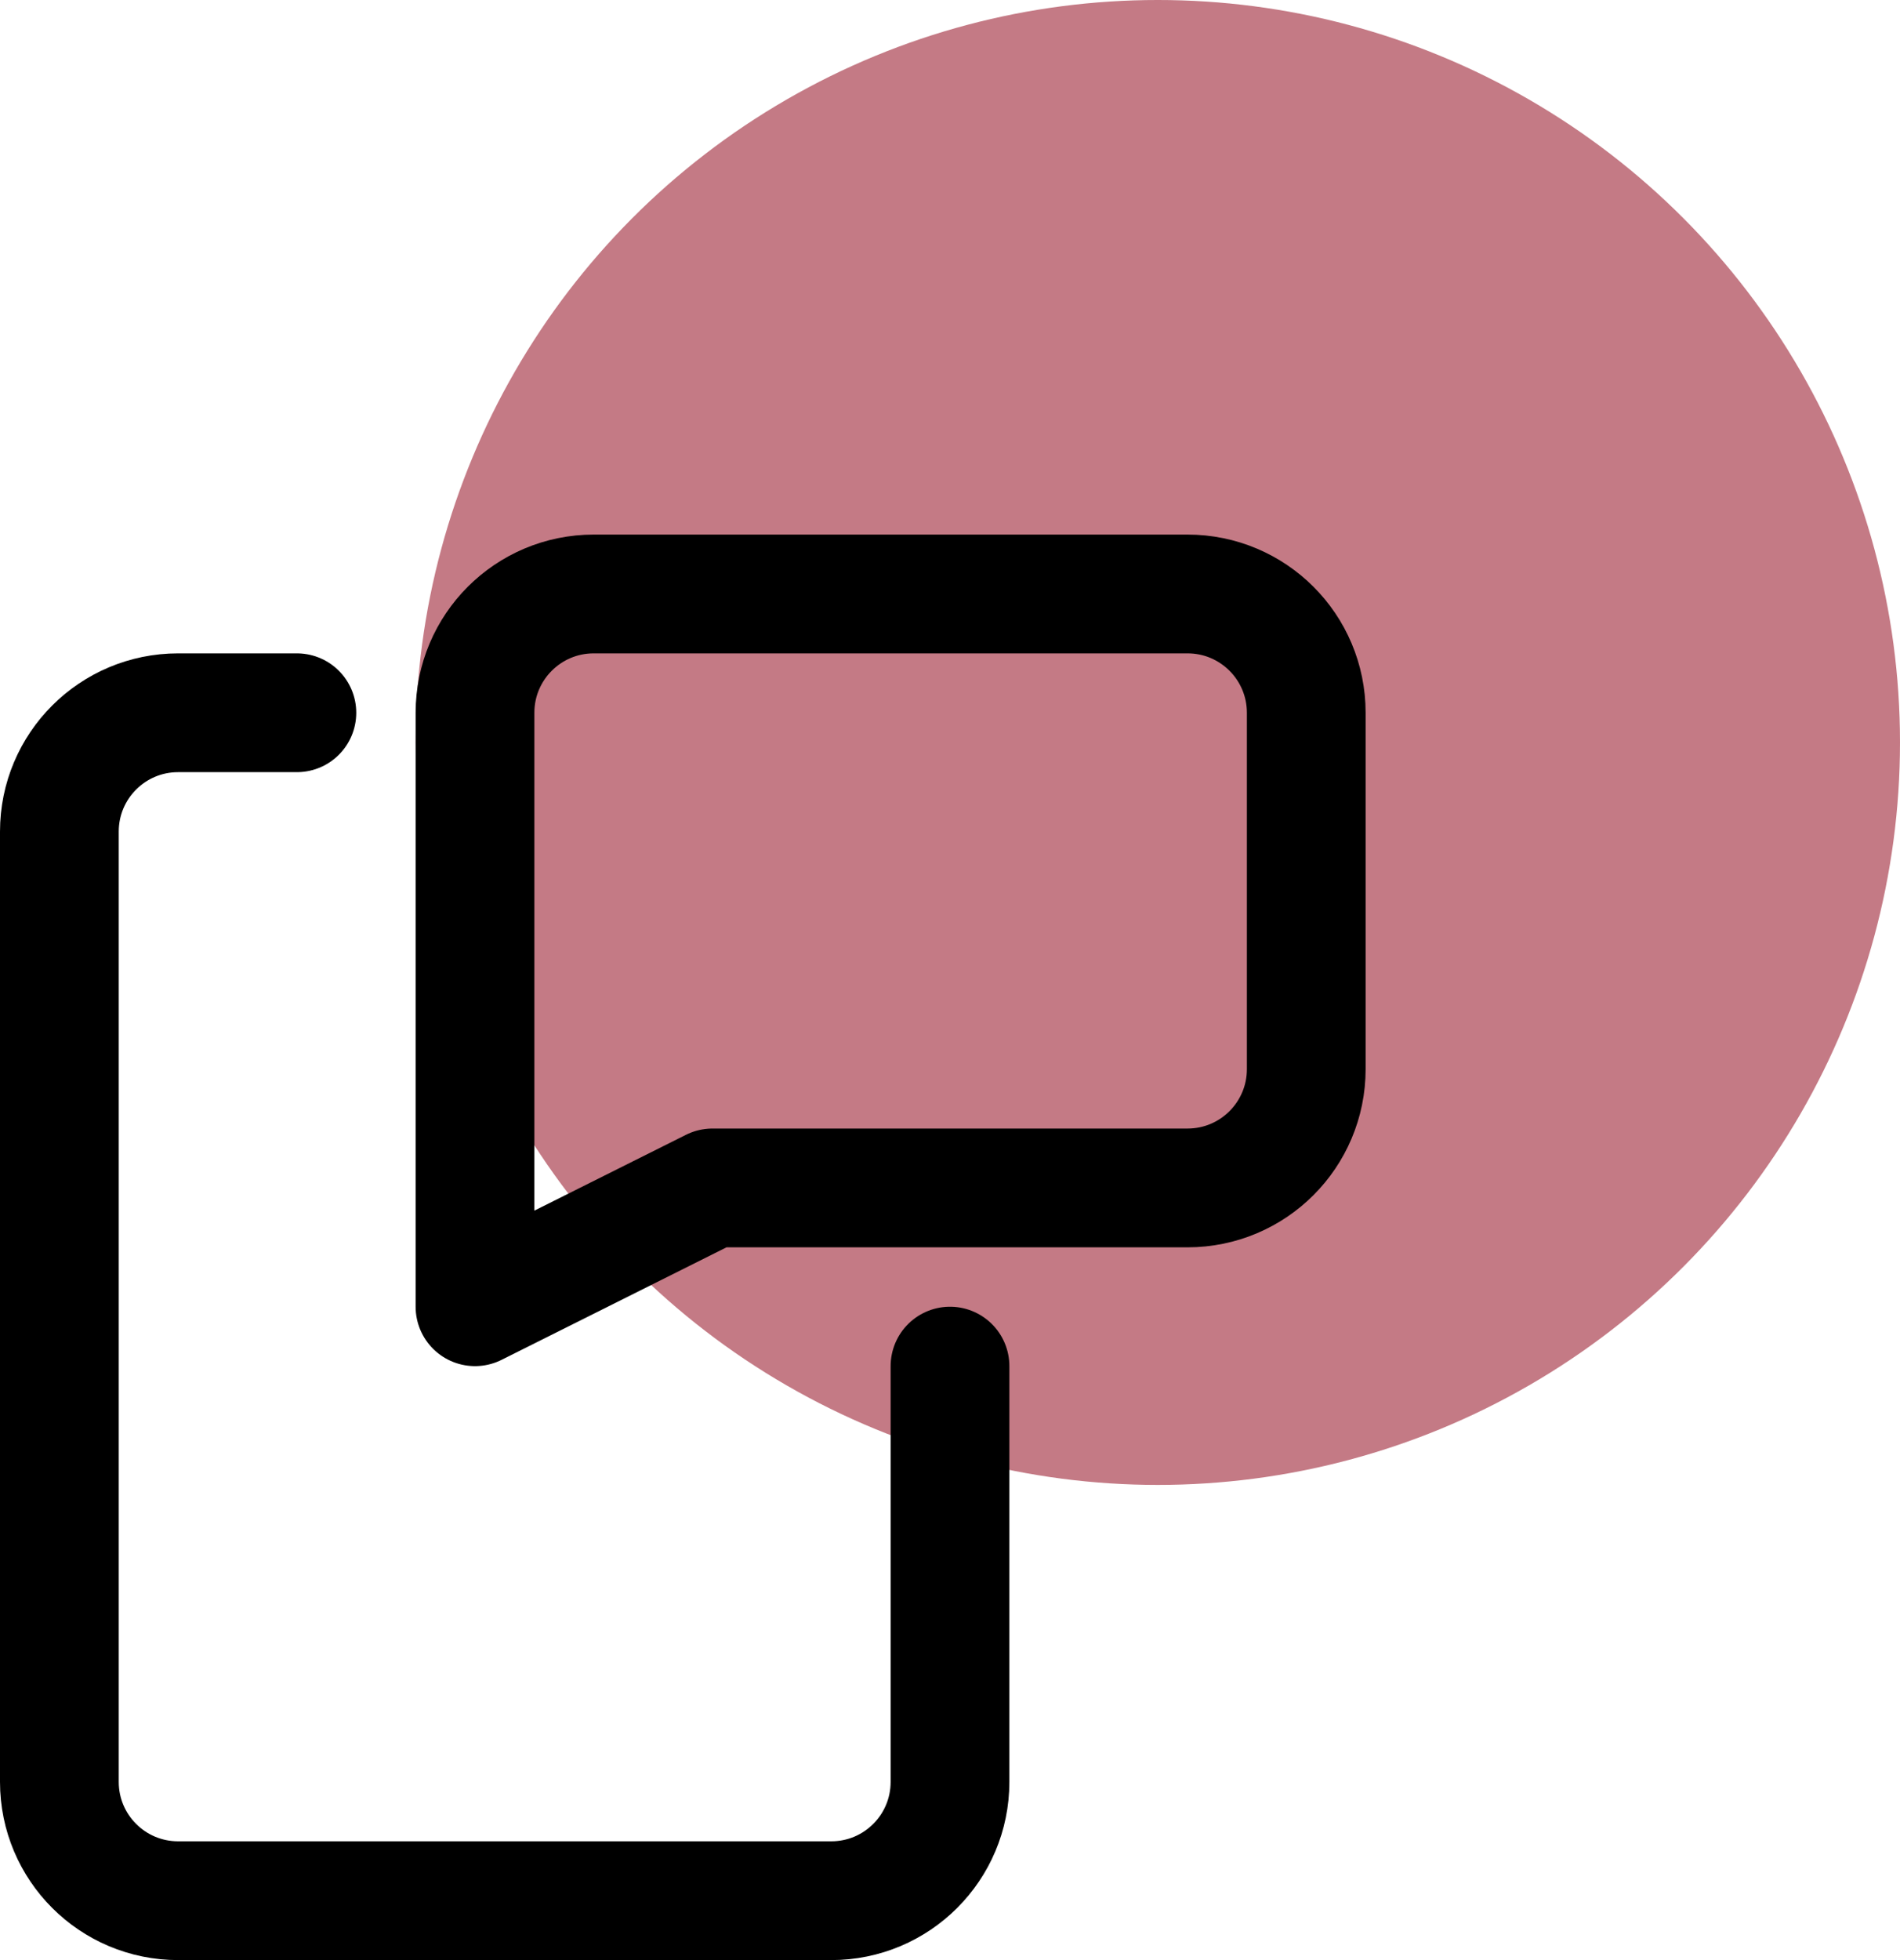
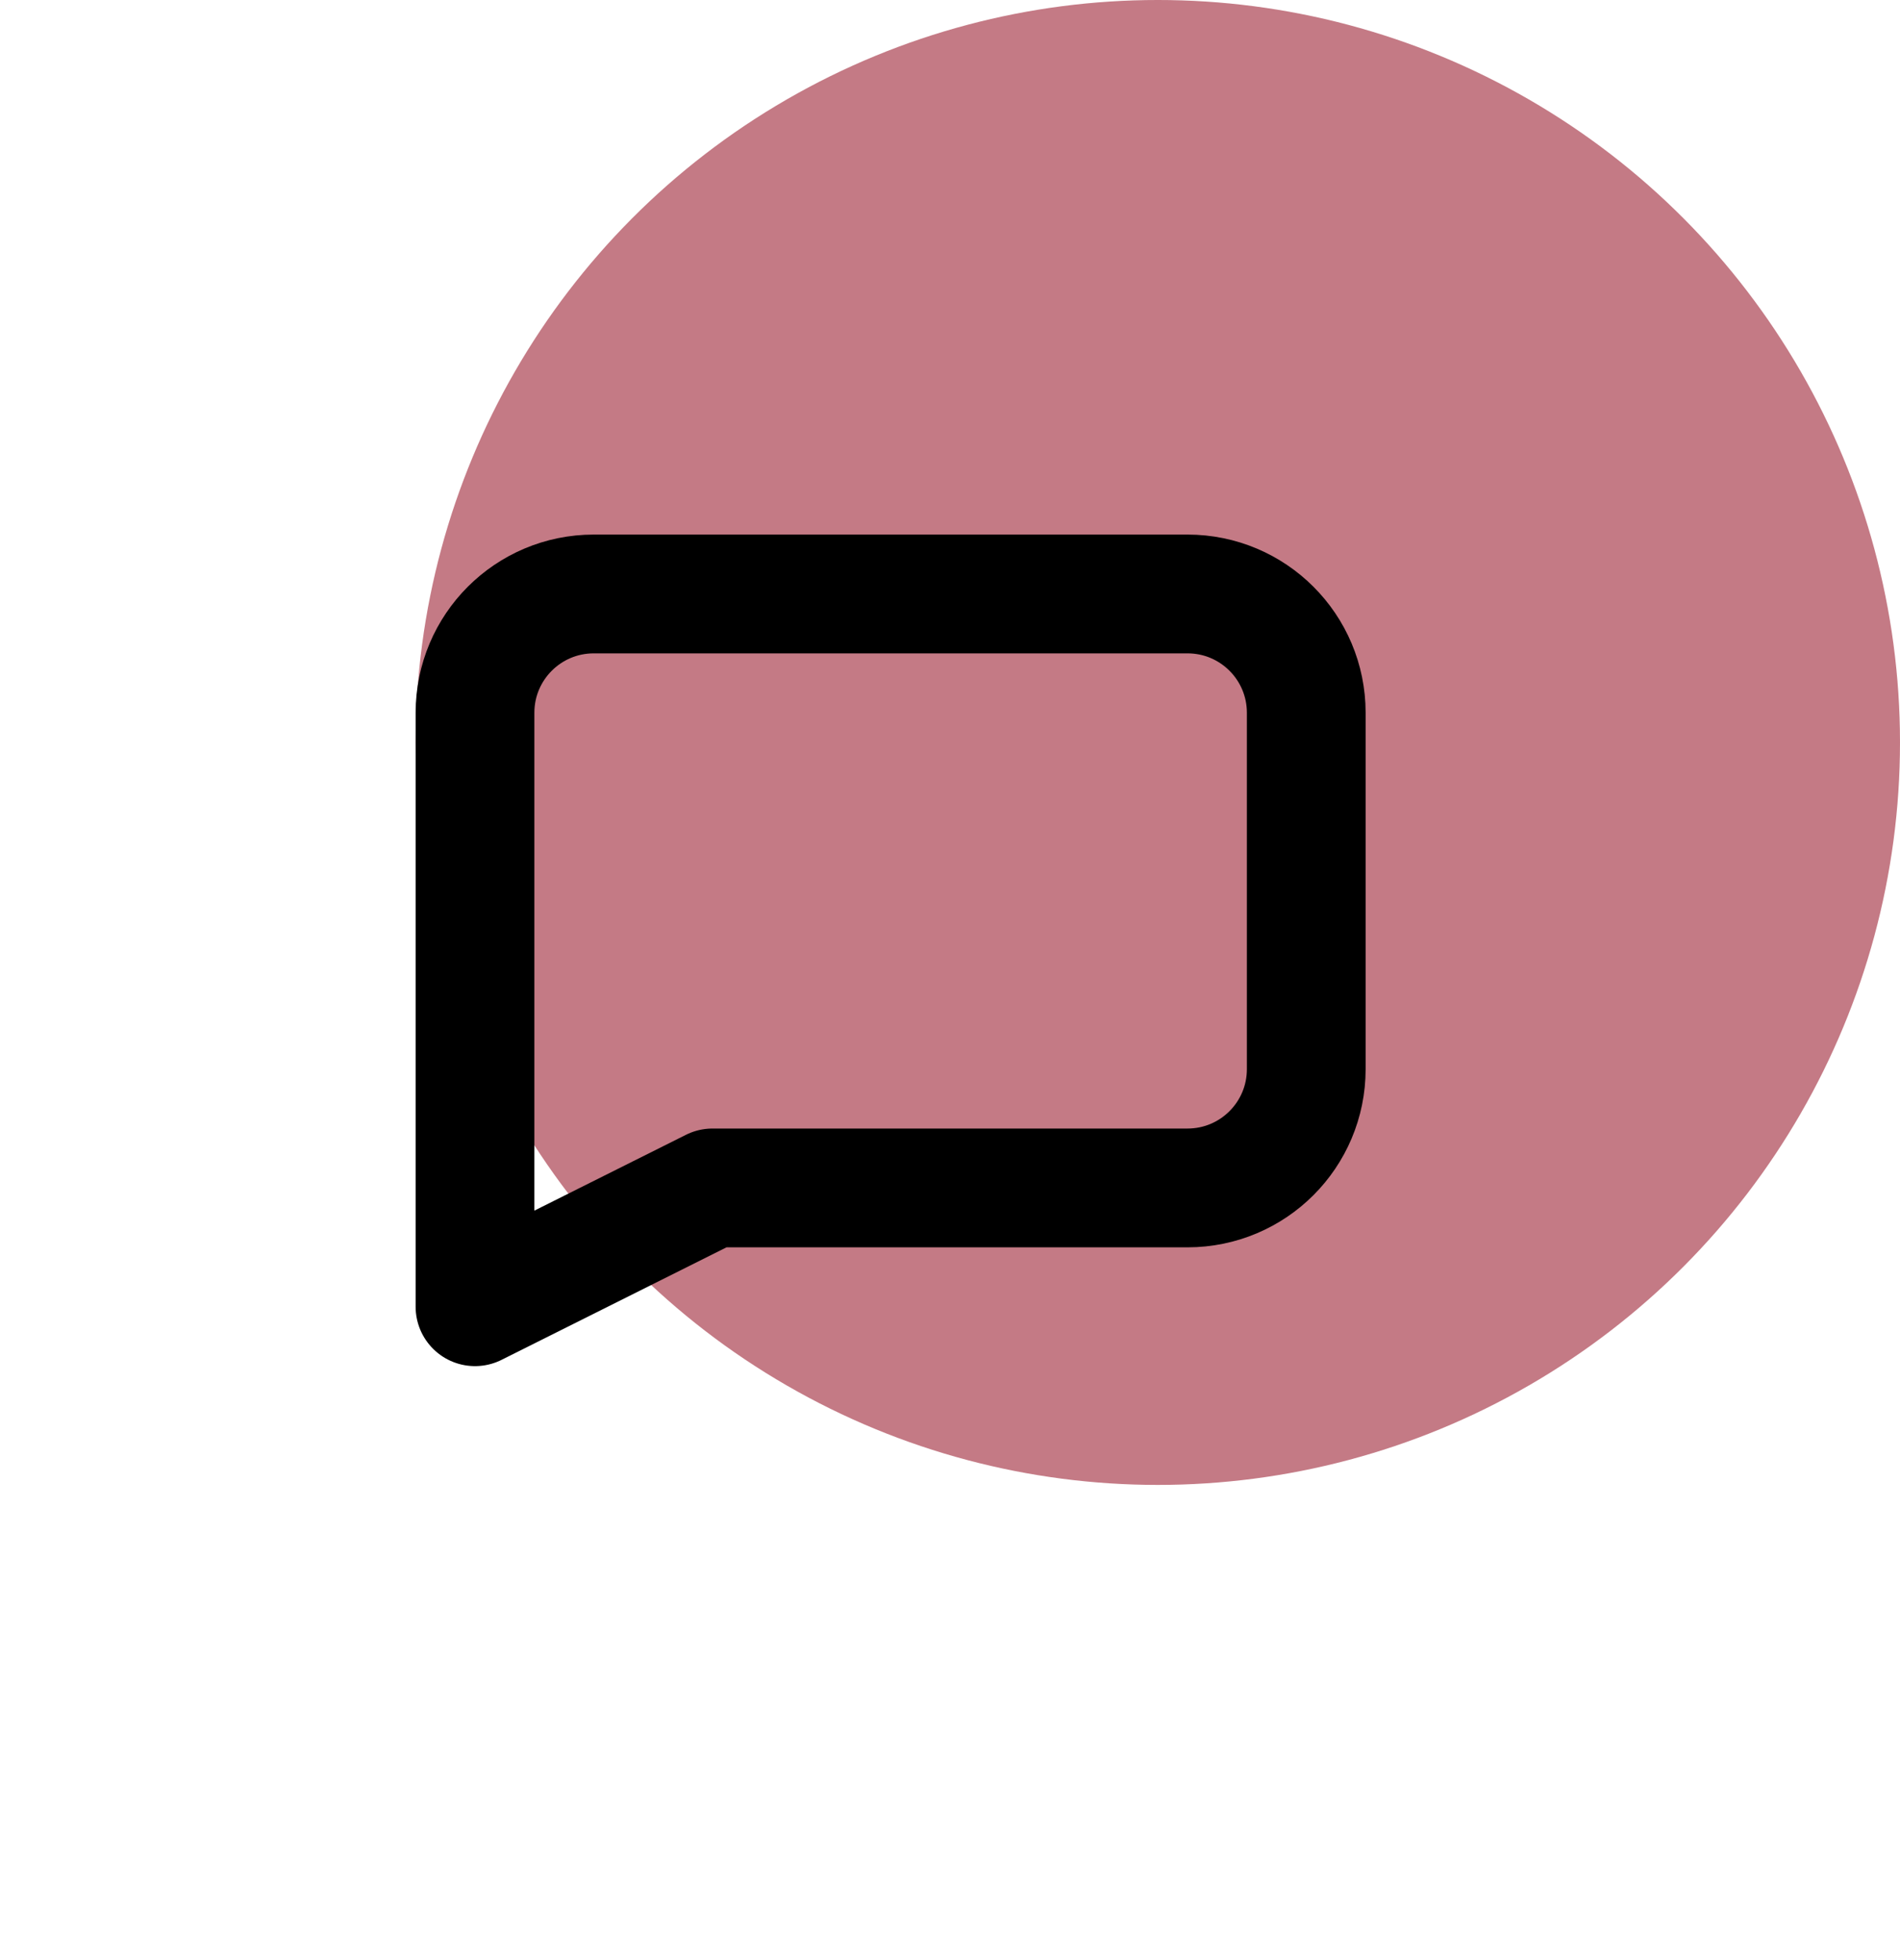
<svg xmlns="http://www.w3.org/2000/svg" width="32" height="33" viewBox="0 0 32 33" fill="none">
  <circle cx="19.5" cy="12.5" r="12.5" fill="#9D2235" fill-opacity="0.6" />
  <path fill-rule="evenodd" clip-rule="evenodd" d="M20 20H12L8 22V12C8 10.895 8.895 10 10 10H20C21.105 10 22 10.895 22 12V18C22 19.105 21.105 20 20 20Z" stroke="black" stroke-width="2" stroke-linecap="round" stroke-linejoin="round" />
-   <path d="M5 12H3C1.895 12 1 12.895 1 14V30C1 31.105 1.895 32 3 32H14C15.105 32 16 31.105 16 30V23" stroke="black" stroke-width="2" stroke-linecap="round" stroke-linejoin="round" />
</svg>